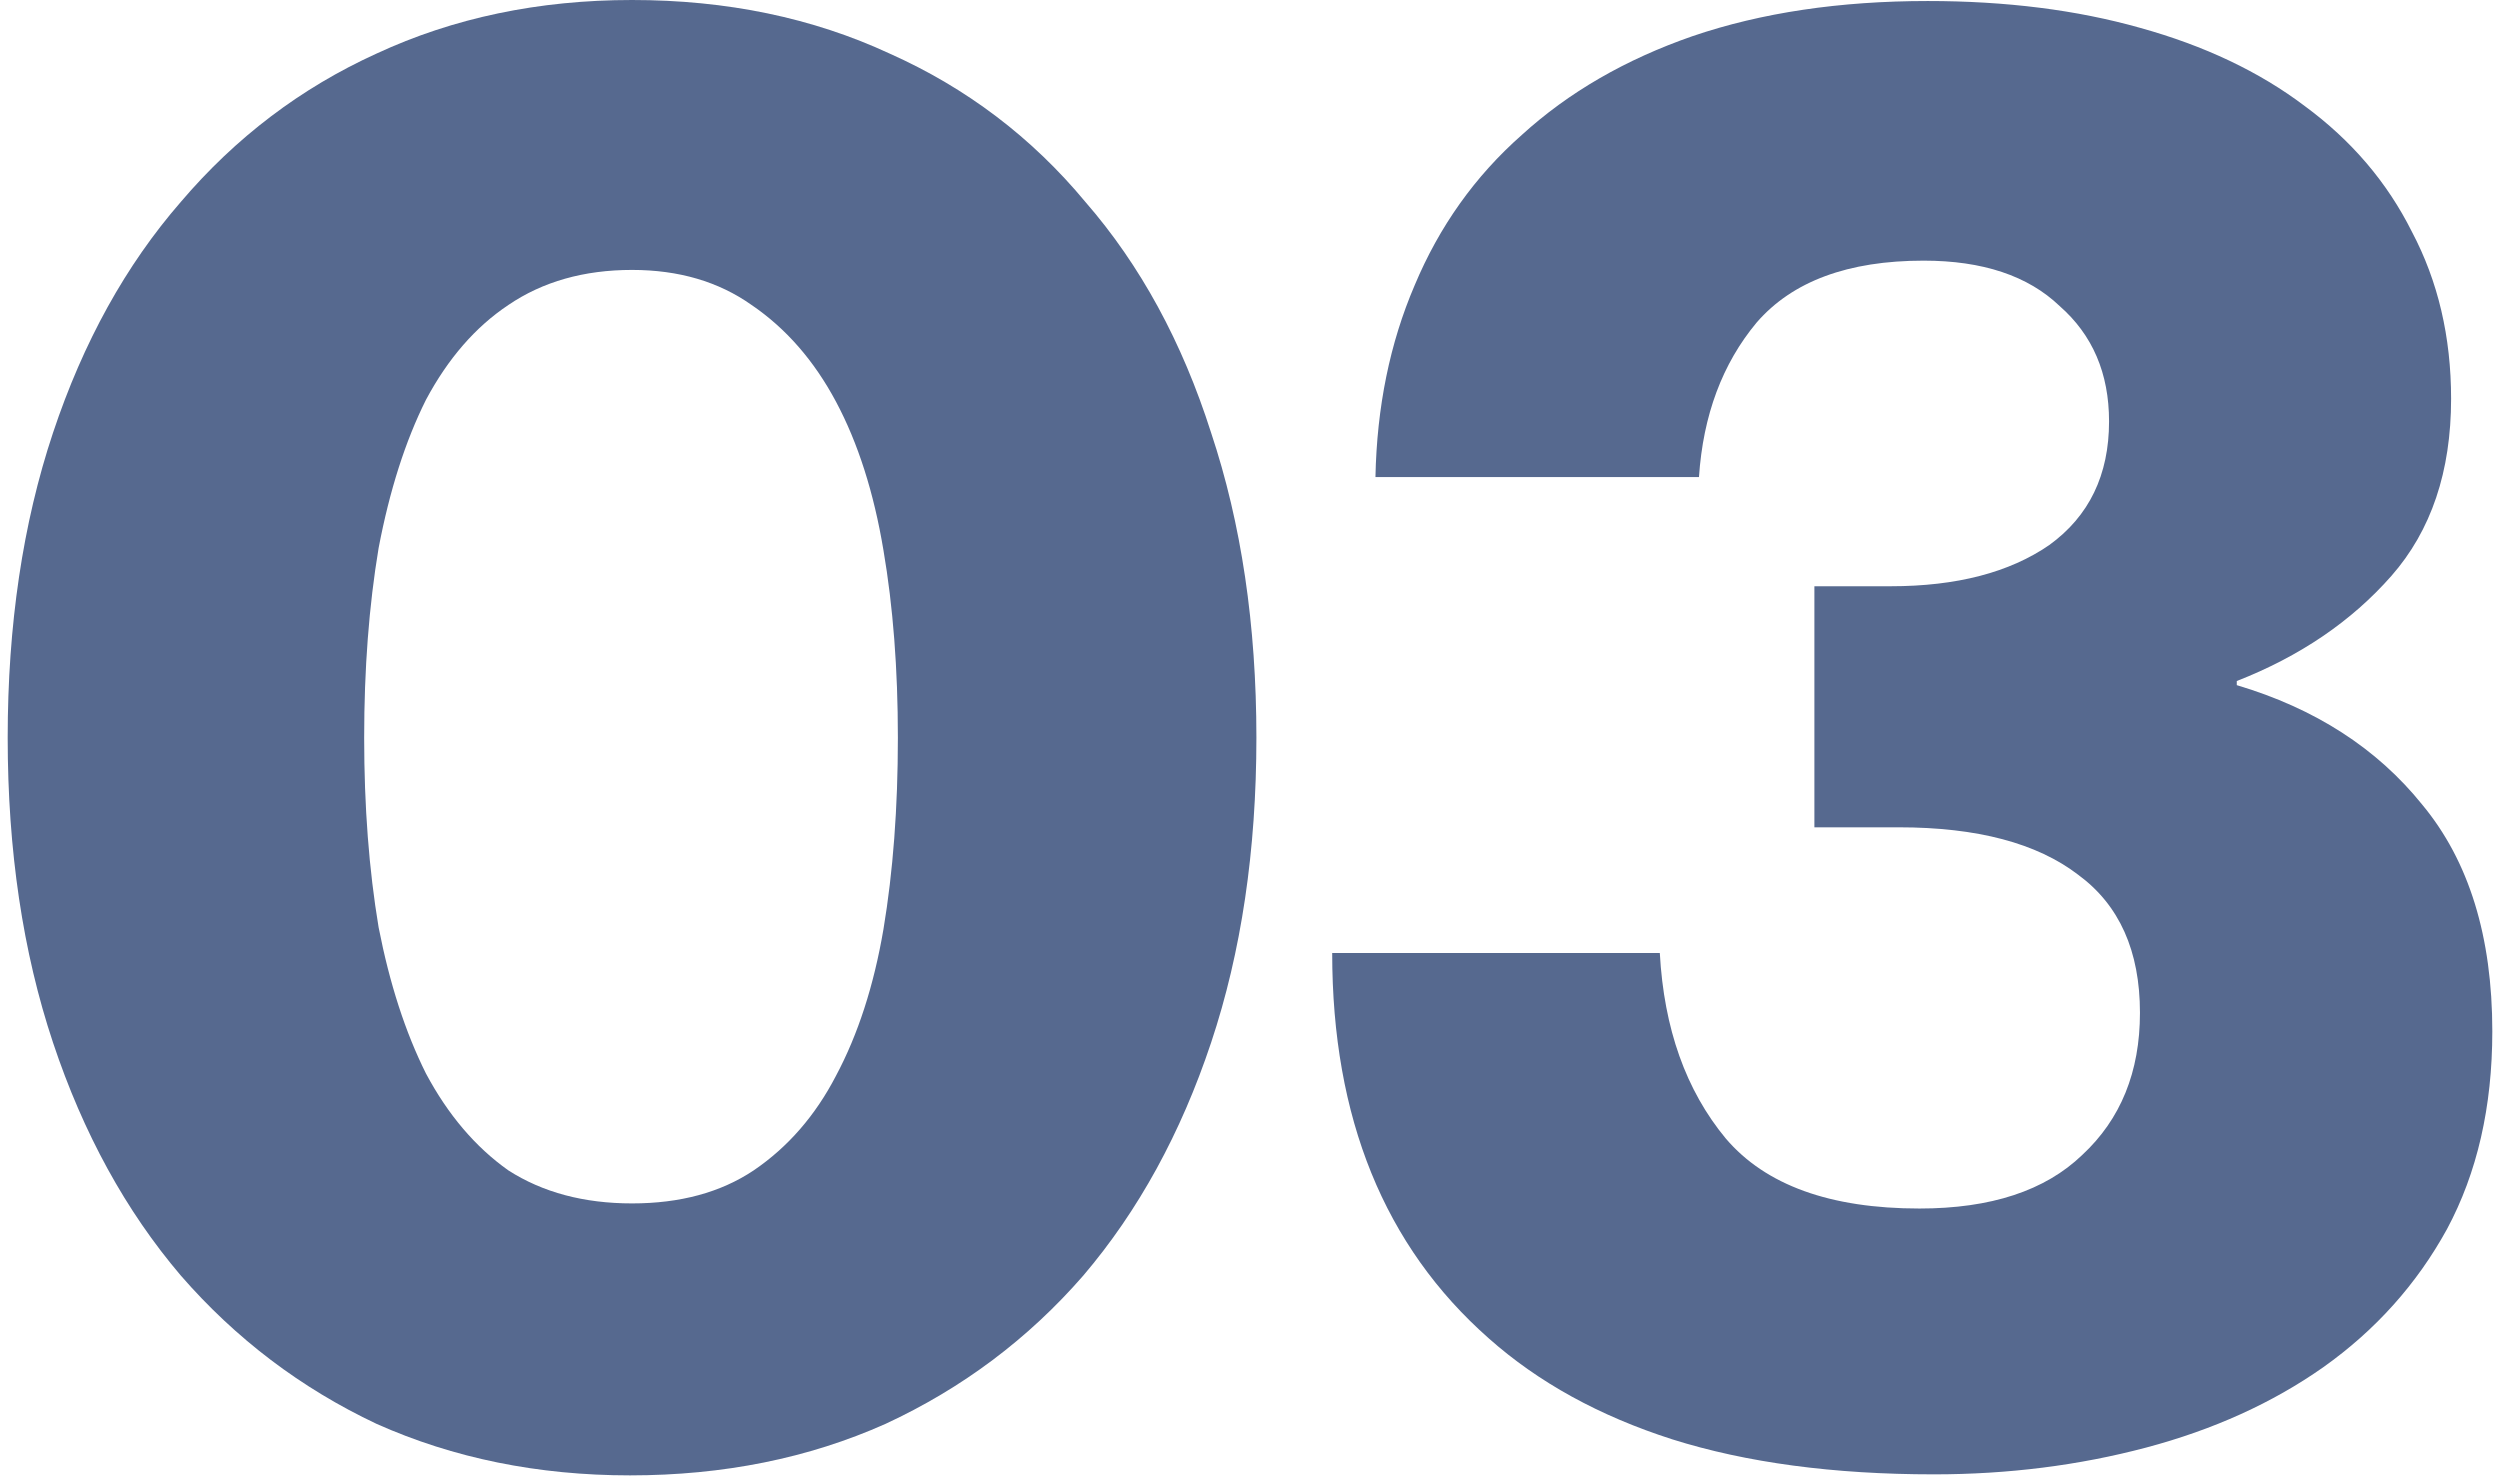
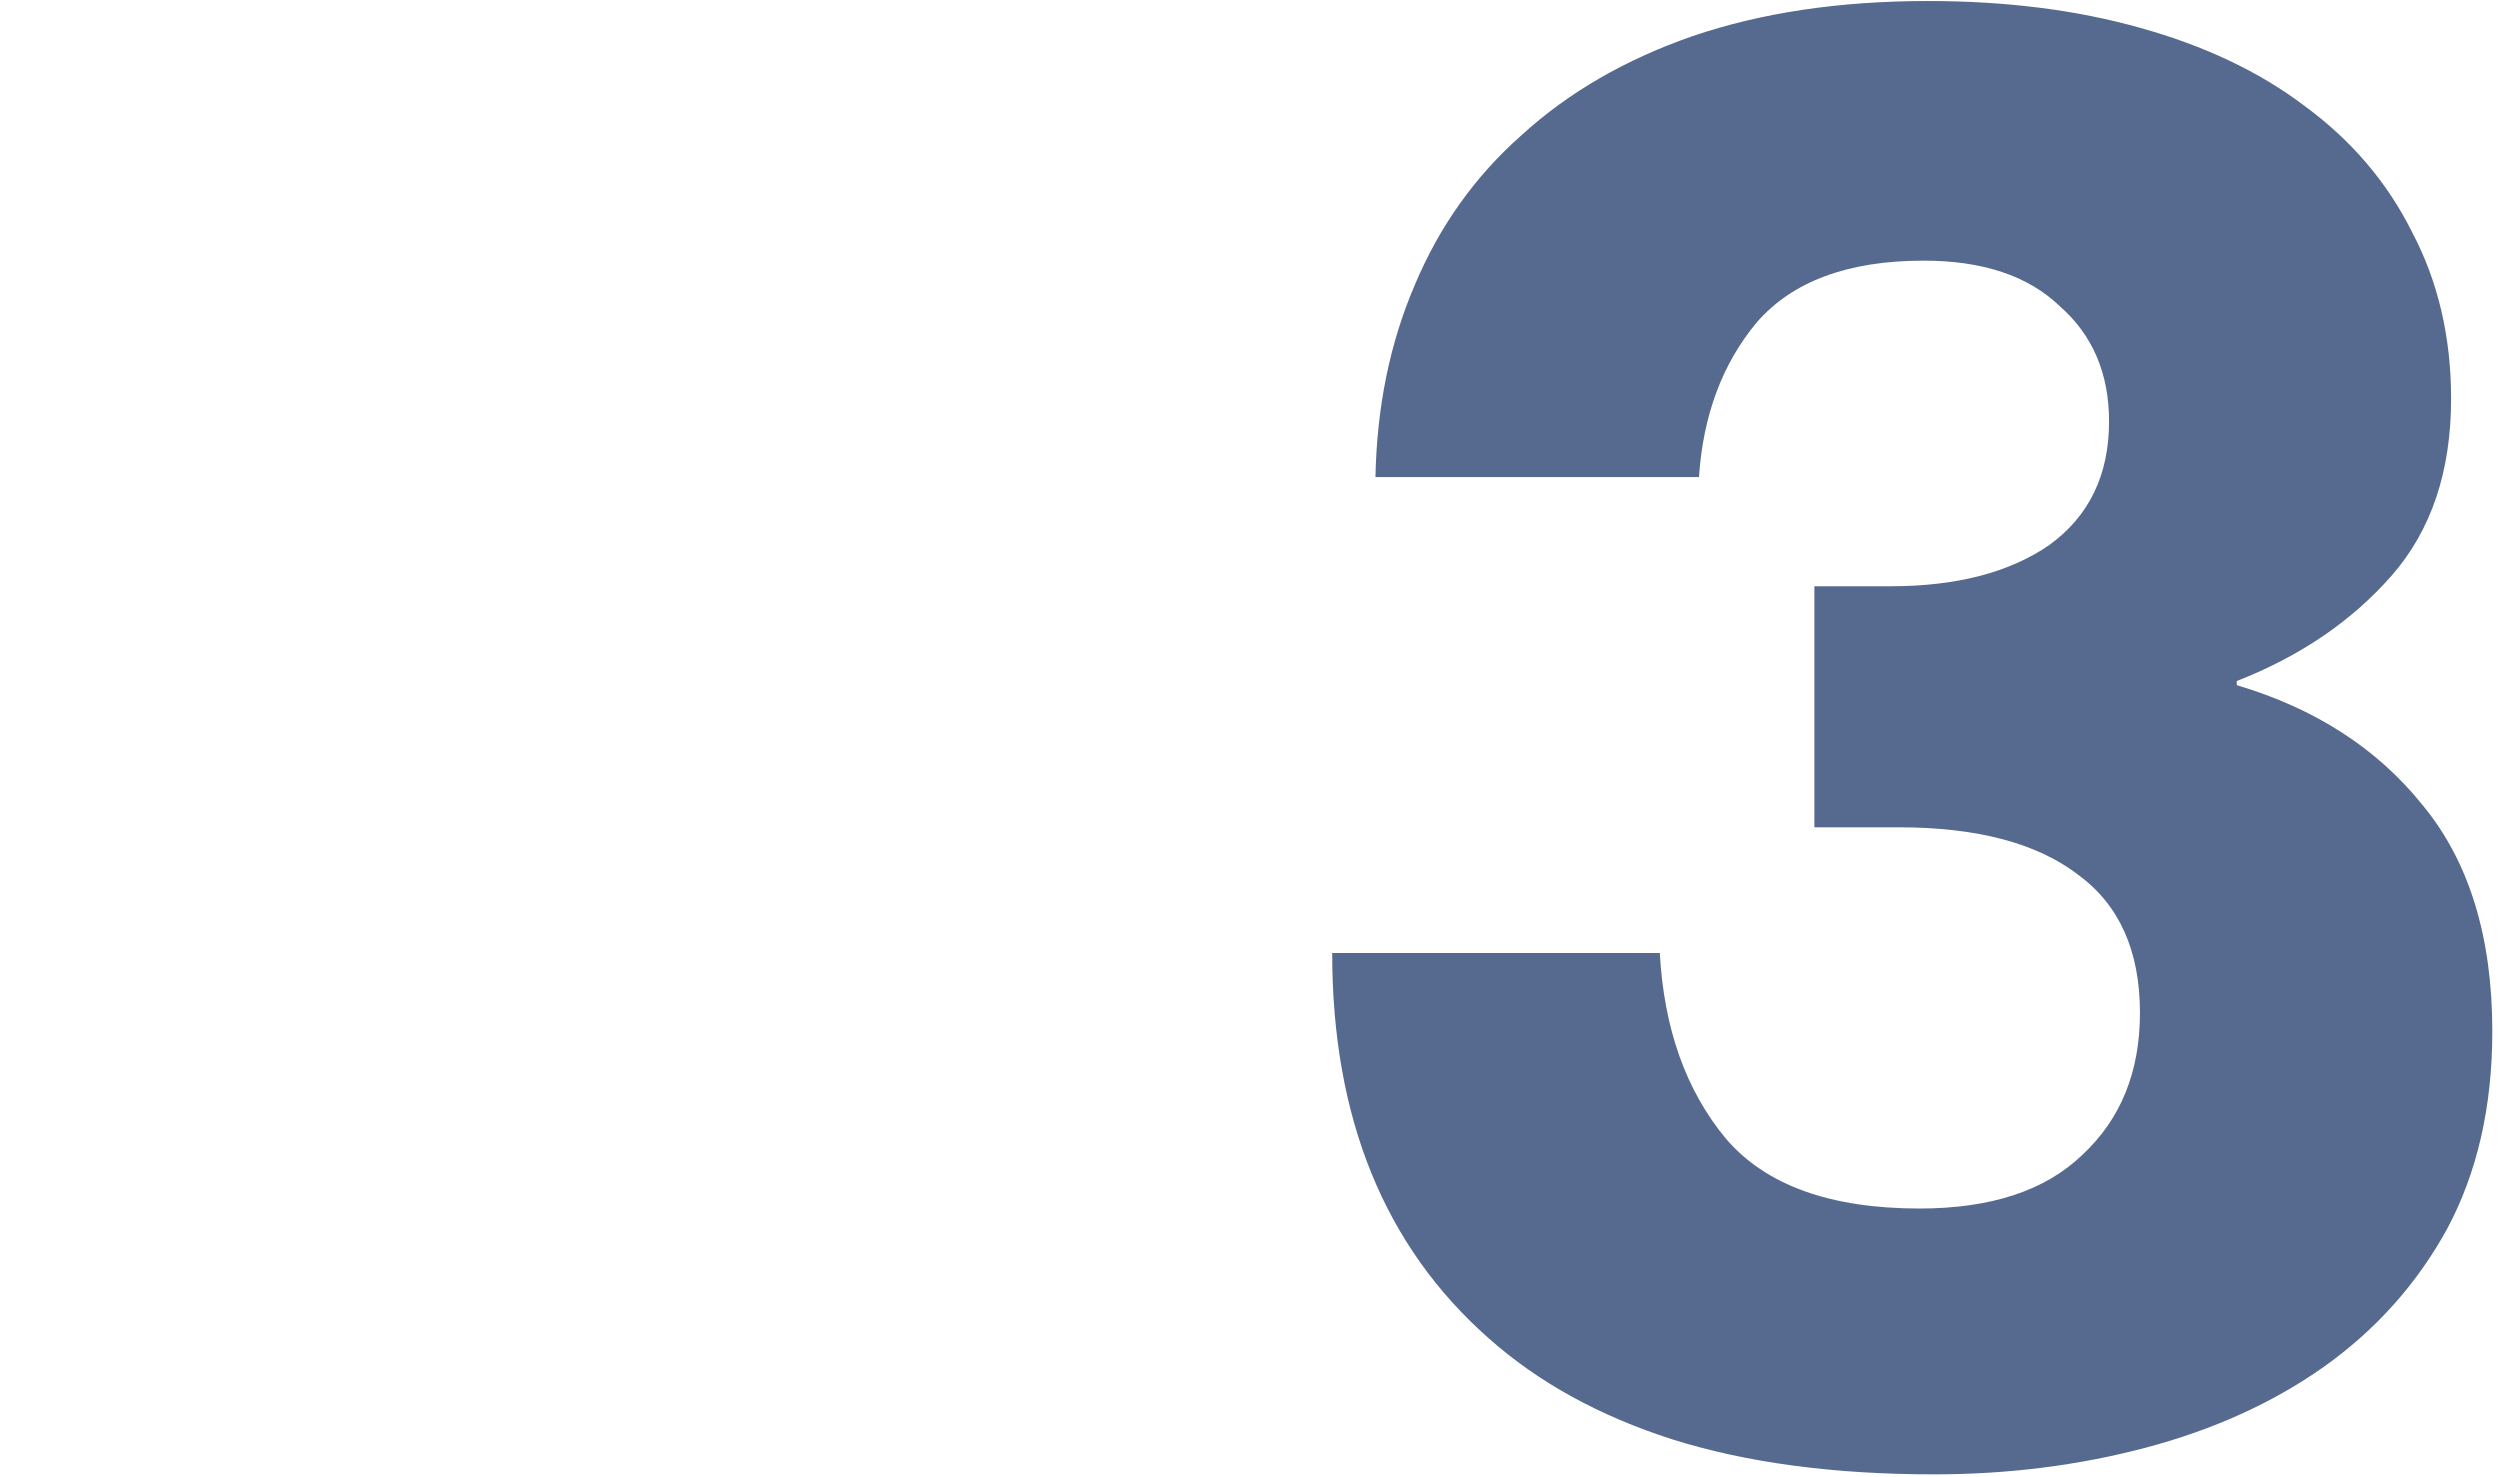
<svg xmlns="http://www.w3.org/2000/svg" width="66" height="39" viewBox="0 0 66 39" fill="none">
-   <path d="M16.686 31.77C17.956 31.77 19.026 31.48 19.896 30.899C20.803 30.283 21.528 29.448 22.072 28.397C22.652 27.309 23.069 26.021 23.323 24.534C23.577 23.011 23.704 21.325 23.704 19.475C23.704 17.662 23.577 16.012 23.323 14.525C23.069 13.002 22.652 11.696 22.072 10.608C21.492 9.52 20.748 8.668 19.841 8.051C18.971 7.435 17.919 7.126 16.686 7.126C15.417 7.126 14.329 7.435 13.422 8.051C12.552 8.631 11.827 9.466 11.246 10.554C10.702 11.642 10.285 12.947 9.995 14.47C9.741 15.994 9.614 17.662 9.614 19.475C9.614 21.288 9.741 22.957 9.995 24.48C10.285 25.967 10.702 27.254 11.246 28.342C11.827 29.43 12.552 30.283 13.422 30.899C14.329 31.48 15.417 31.77 16.686 31.77ZM16.632 38.95C14.202 38.95 11.972 38.497 9.941 37.59C7.946 36.648 6.223 35.342 4.773 33.674C3.322 31.969 2.198 29.92 1.4 27.526C0.602 25.133 0.203 22.449 0.203 19.475C0.203 16.501 0.602 13.818 1.4 11.424C2.198 9.03 3.322 6.999 4.773 5.331C6.223 3.627 7.946 2.321 9.941 1.414C11.972 0.471 14.22 0 16.686 0C19.189 0 21.455 0.471 23.486 1.414C25.517 2.321 27.24 3.627 28.654 5.331C30.105 6.999 31.211 9.03 31.973 11.424C32.771 13.818 33.169 16.501 33.169 19.475C33.169 22.449 32.771 25.133 31.973 27.526C31.175 29.92 30.051 31.969 28.6 33.674C27.149 35.342 25.409 36.648 23.378 37.59C21.347 38.497 19.098 38.95 16.632 38.95Z" fill="#56698F" />
  <path d="M51.055 38.923C48.407 38.923 46.104 38.615 44.146 37.998C42.224 37.382 40.61 36.493 39.304 35.333C36.548 32.903 35.17 29.512 35.17 25.16H43.819C43.928 27.155 44.509 28.787 45.56 30.056C46.612 31.289 48.317 31.905 50.674 31.905C52.56 31.905 53.992 31.434 54.971 30.491C55.987 29.548 56.495 28.297 56.495 26.738C56.495 25.105 55.951 23.891 54.863 23.093C53.775 22.259 52.197 21.841 50.13 21.841H47.9V15.477H49.912C51.653 15.477 53.049 15.114 54.101 14.389C55.153 13.627 55.679 12.539 55.679 11.125C55.679 9.855 55.243 8.84 54.373 8.078C53.539 7.28 52.342 6.881 50.783 6.881C48.788 6.881 47.319 7.426 46.376 8.514C45.47 9.601 44.962 10.961 44.853 12.594H36.312C36.349 10.744 36.693 9.057 37.346 7.534C37.999 5.975 38.942 4.651 40.175 3.563C41.408 2.439 42.913 1.568 44.69 0.952C46.503 0.335 48.571 0.027 50.892 0.027C52.959 0.027 54.827 0.263 56.495 0.734C58.199 1.206 59.65 1.895 60.847 2.801C62.08 3.708 63.023 4.814 63.675 6.12C64.365 7.426 64.709 8.894 64.709 10.526C64.709 12.448 64.183 14.008 63.132 15.205C62.08 16.401 60.72 17.326 59.051 17.979V18.088C61.119 18.704 62.751 19.756 63.947 21.243C65.181 22.73 65.797 24.725 65.797 27.227C65.797 29.222 65.398 30.963 64.6 32.45C63.803 33.9 62.715 35.115 61.336 36.094C59.995 37.037 58.435 37.744 56.658 38.216C54.881 38.687 53.013 38.923 51.055 38.923Z" fill="#56698F" />
</svg>